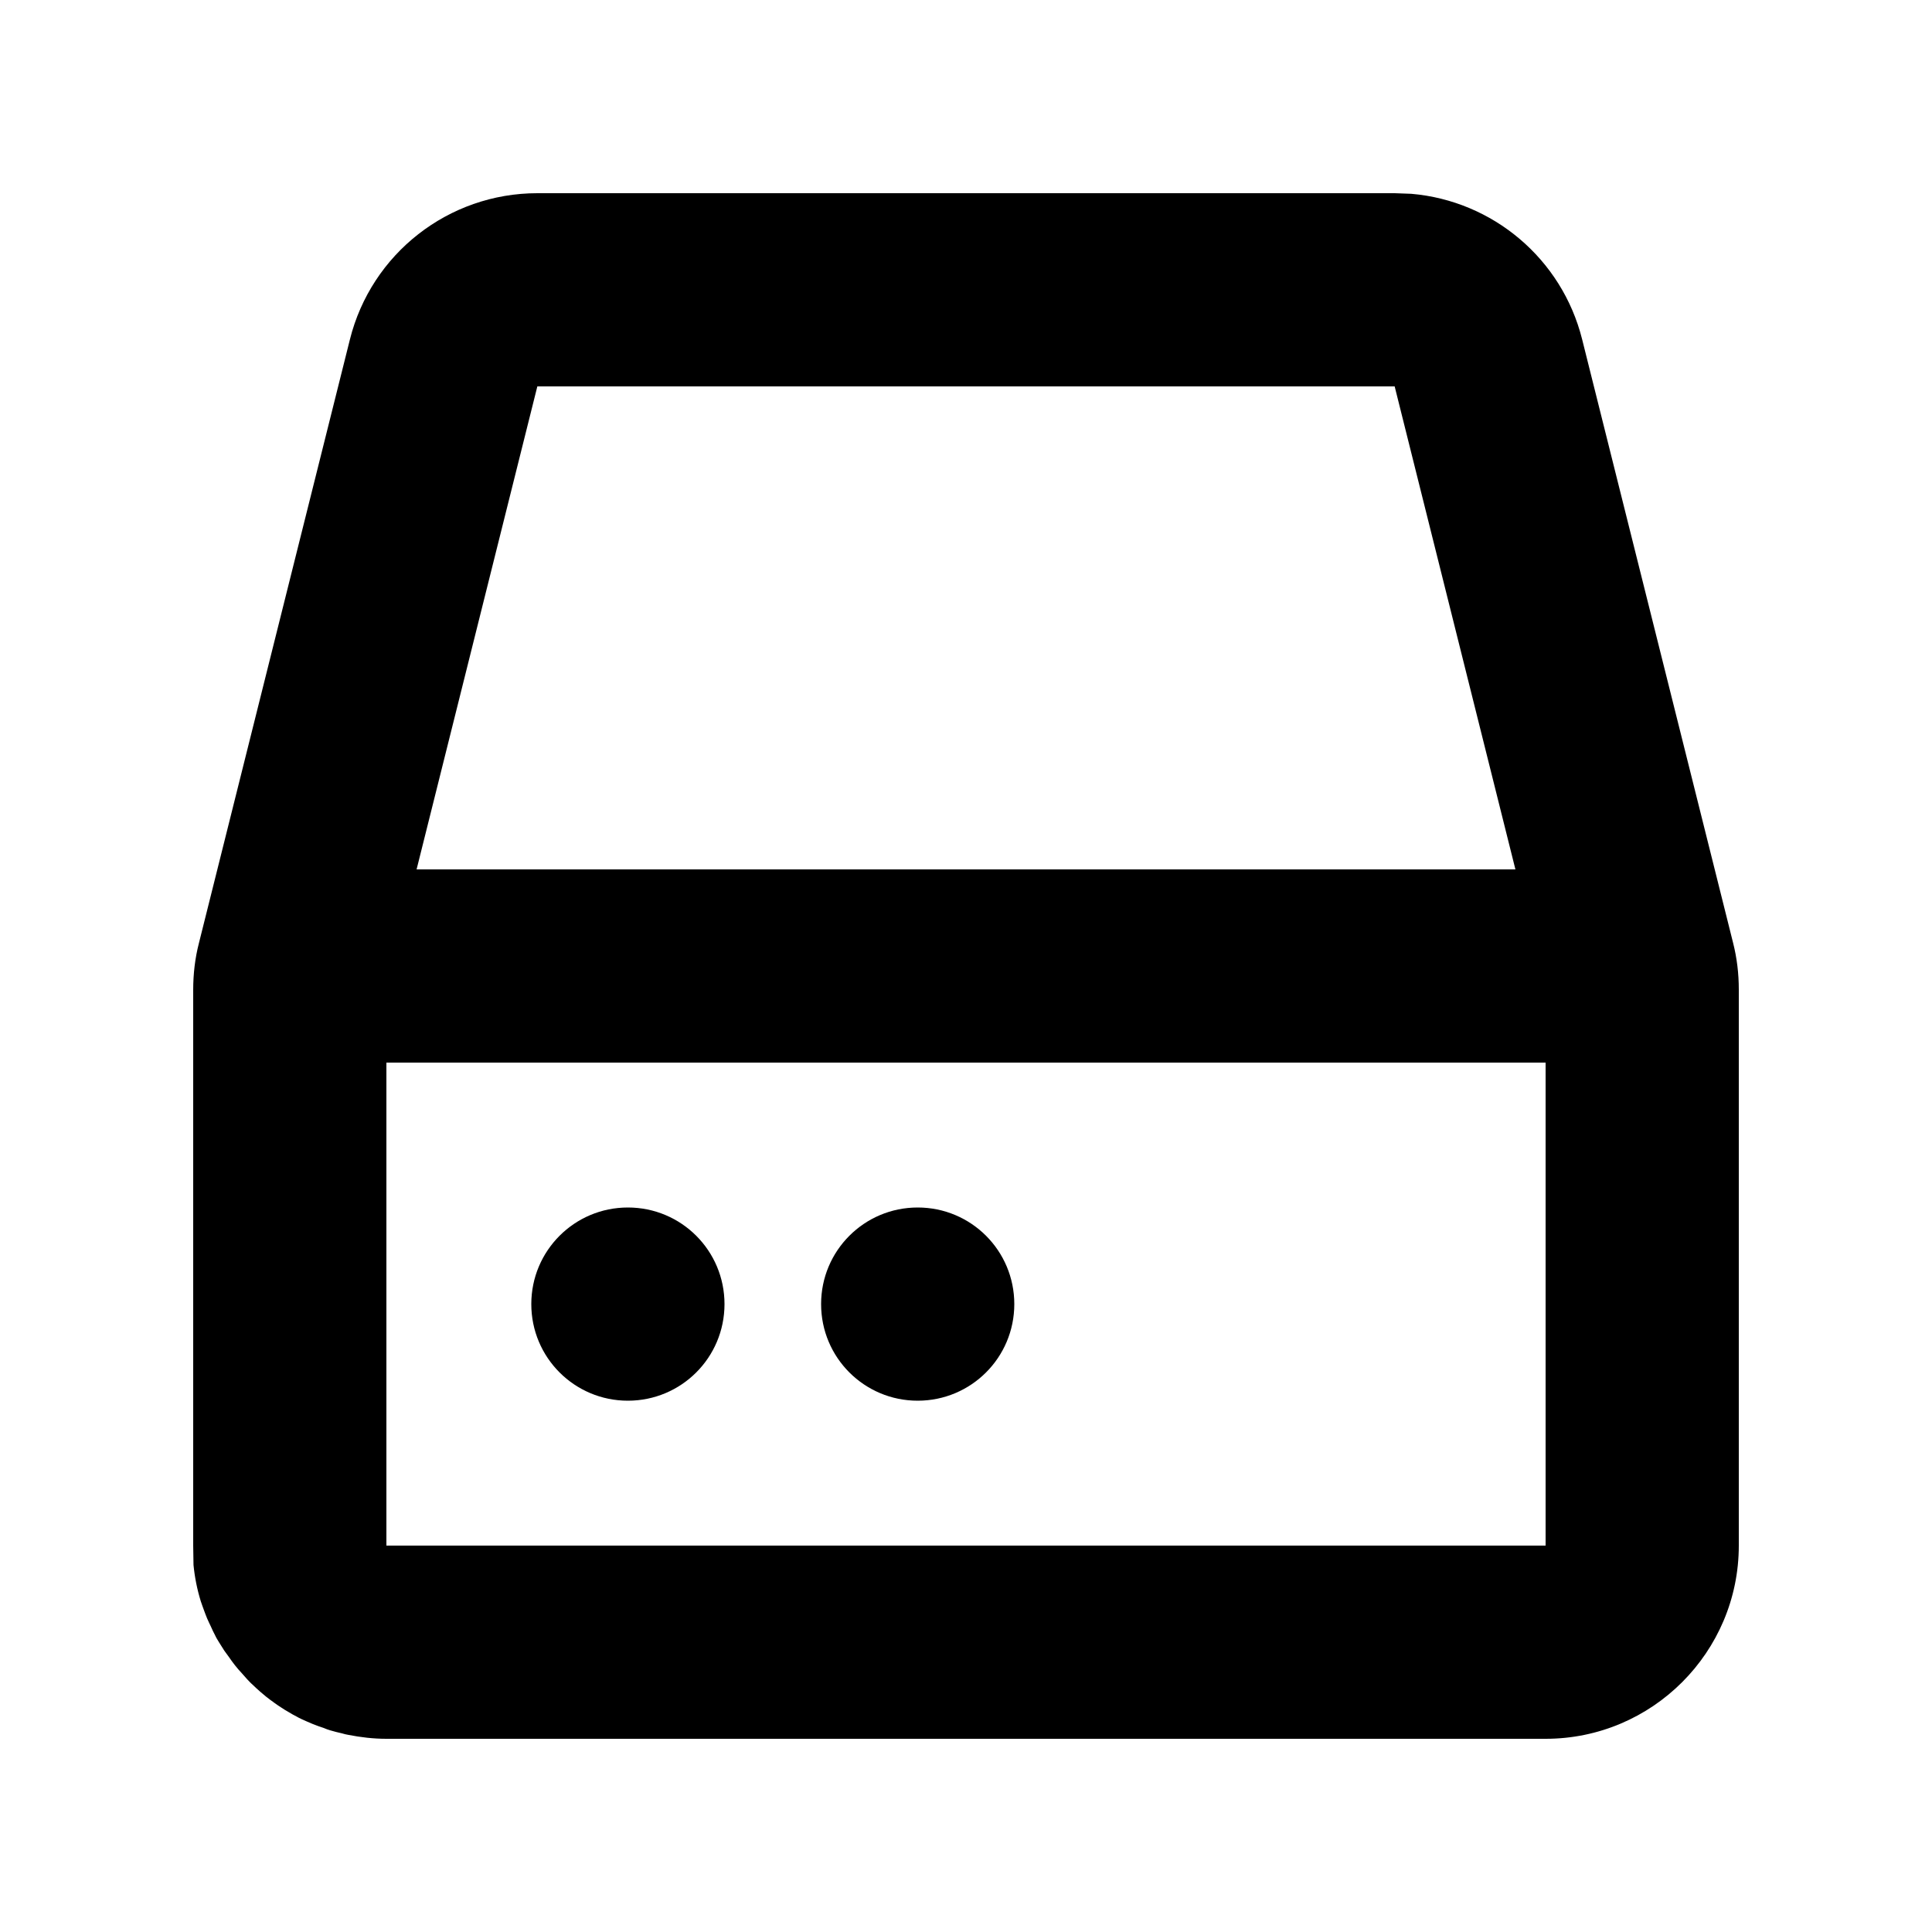
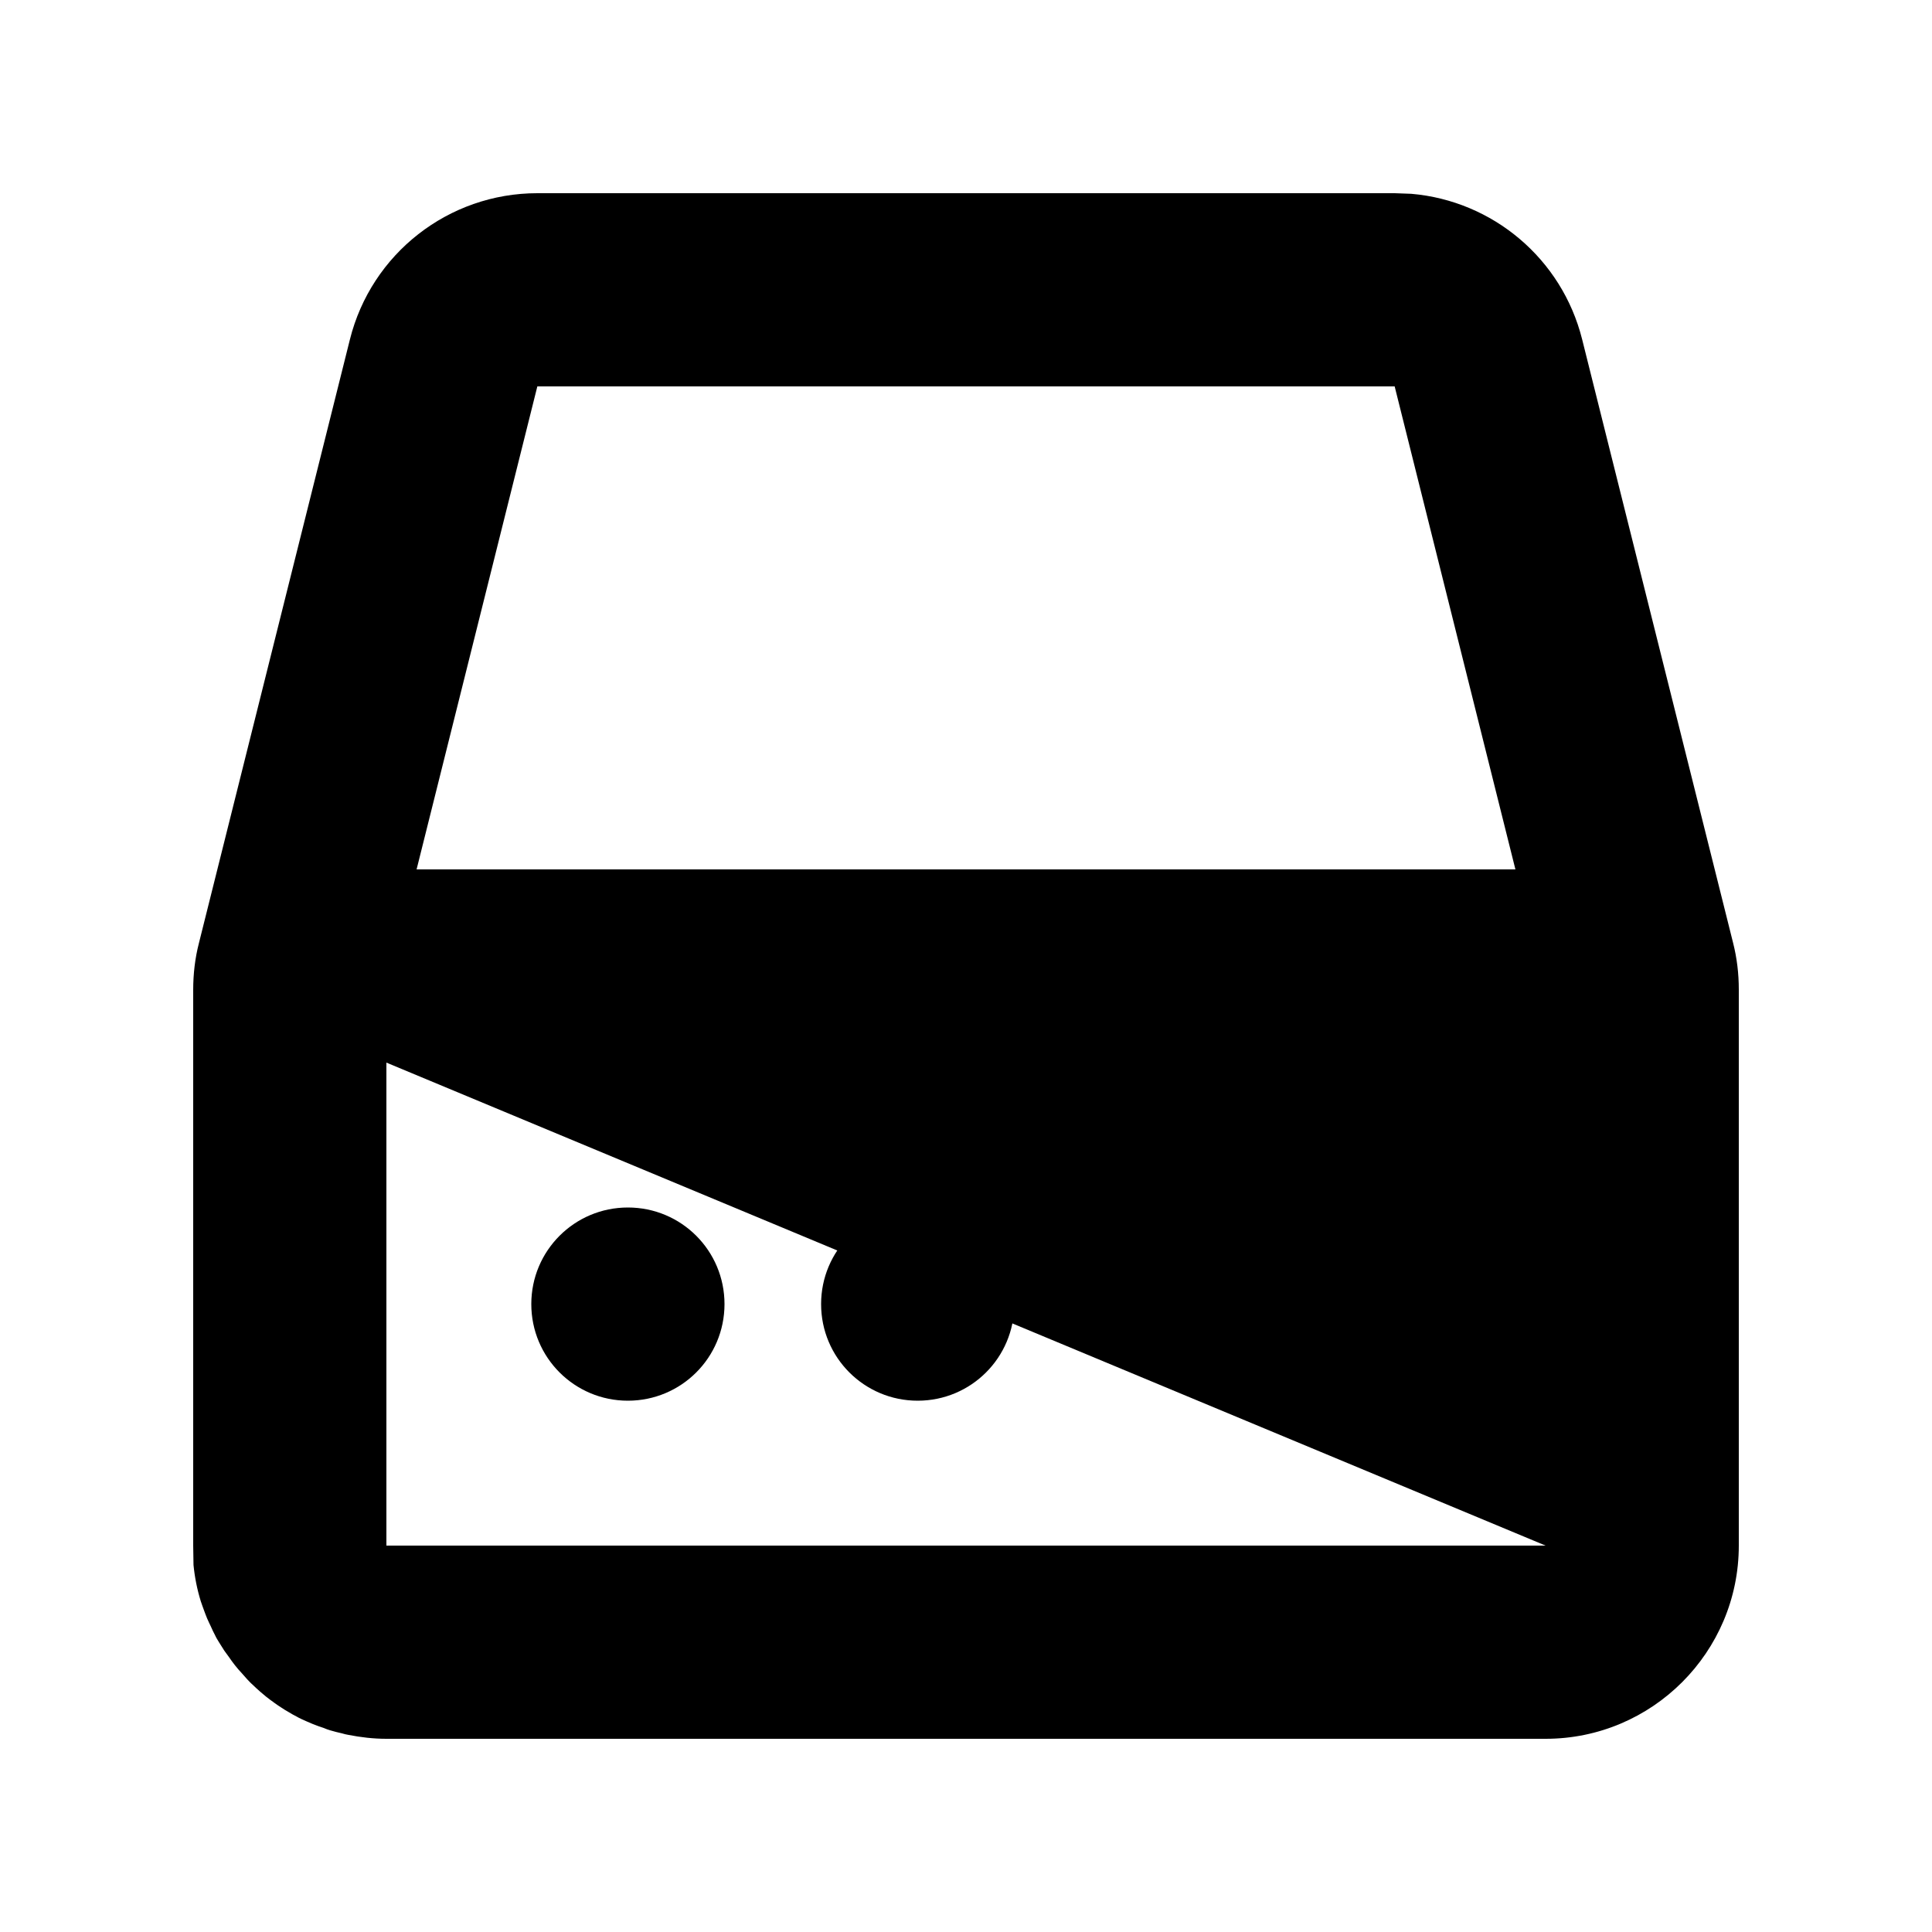
<svg xmlns="http://www.w3.org/2000/svg" viewBox="0 0 640 640">
-   <path fill="currentColor" d="M467.5 64.2C494.5 66.5 517.4 85.7 524.1 112.4L574.1 312.3C575.4 317.4 576 322.6 576 327.8L576 512C576 547.3 547.3 576 512 576L128 576C123.7 576 119.5 575.5 115.4 574.7C114.7 574.6 114 574.4 113.3 574.2C112 573.9 110.7 573.6 109.4 573.2C108.7 573 107.9 572.7 107.2 572.4C106 572 104.8 571.6 103.6 571.1C102.9 570.8 102.2 570.5 101.5 570.2C100.4 569.7 99.2 569.2 98.2 568.6C97.4 568.2 96.5 567.7 95.7 567.2C94.8 566.7 94 566.2 93.1 565.6C92.3 565.1 91.6 564.6 90.9 564.1C89.9 563.4 89 562.7 88.1 562C87.5 561.5 86.8 560.9 86.2 560.4C85.3 559.6 84.4 558.8 83.6 558C83 557.5 82.5 556.9 81.9 556.3C81.1 555.4 80.3 554.5 79.5 553.6C78.9 553 78.4 552.3 77.8 551.6C77.1 550.7 76.5 549.9 75.9 549C75.4 548.3 74.8 547.5 74.3 546.8C73.7 545.9 73.2 545 72.6 544.1C72.1 543.3 71.6 542.5 71.2 541.6C70.7 540.7 70.3 539.8 69.9 538.9C69.5 538 69 537.1 68.6 536.1C68.3 535.3 67.9 534.4 67.6 533.5C67.2 532.5 66.9 531.5 66.5 530.4C65.3 526.5 64.5 522.5 64.1 518.4L64 512L64 327.9C64 322.7 64.6 317.4 65.9 312.4L115.9 112.5C123 84 148.6 64 178 64L462 64L467.5 64.2zM128 512L512 512L512 352L128 352L128 512zM208 464C190.3 464 176 449.7 176 432C176 414.3 190.3 400 208 400C225.7 400 240 414.3 240 432C240 449.7 225.7 464 208 464zM304 464C286.3 464 272 449.7 272 432C272 414.3 286.3 400 304 400C321.7 400 336 414.3 336 432C336 449.7 321.7 464 304 464zM138 288L502 288L462 128L178 128L138 288z" />
+   <path fill="currentColor" d="M467.5 64.2C494.5 66.5 517.4 85.7 524.1 112.4L574.1 312.3C575.4 317.4 576 322.6 576 327.8L576 512C576 547.3 547.3 576 512 576L128 576C123.7 576 119.5 575.5 115.4 574.7C114.7 574.6 114 574.4 113.3 574.2C112 573.9 110.7 573.6 109.4 573.2C108.7 573 107.9 572.7 107.2 572.4C106 572 104.8 571.6 103.6 571.1C102.9 570.8 102.2 570.5 101.5 570.2C100.4 569.7 99.2 569.2 98.2 568.6C97.4 568.2 96.5 567.7 95.7 567.2C94.8 566.7 94 566.2 93.1 565.6C92.3 565.1 91.6 564.6 90.9 564.1C89.9 563.4 89 562.7 88.1 562C87.5 561.5 86.8 560.9 86.2 560.4C85.3 559.6 84.4 558.8 83.6 558C83 557.5 82.5 556.9 81.9 556.3C81.1 555.4 80.3 554.5 79.5 553.6C78.9 553 78.4 552.3 77.8 551.6C77.1 550.7 76.5 549.9 75.9 549C75.4 548.3 74.8 547.5 74.3 546.8C73.7 545.9 73.2 545 72.6 544.1C72.1 543.3 71.6 542.5 71.2 541.6C70.7 540.7 70.3 539.8 69.9 538.9C69.5 538 69 537.1 68.6 536.1C68.3 535.3 67.9 534.4 67.6 533.5C67.2 532.5 66.9 531.5 66.5 530.4C65.3 526.5 64.5 522.5 64.1 518.4L64 512L64 327.9C64 322.7 64.6 317.4 65.9 312.4L115.9 112.5C123 84 148.6 64 178 64L462 64L467.5 64.2zM128 512L512 512L128 352L128 512zM208 464C190.3 464 176 449.7 176 432C176 414.3 190.3 400 208 400C225.7 400 240 414.3 240 432C240 449.7 225.7 464 208 464zM304 464C286.3 464 272 449.7 272 432C272 414.3 286.3 400 304 400C321.7 400 336 414.3 336 432C336 449.7 321.7 464 304 464zM138 288L502 288L462 128L178 128L138 288z" />
</svg>